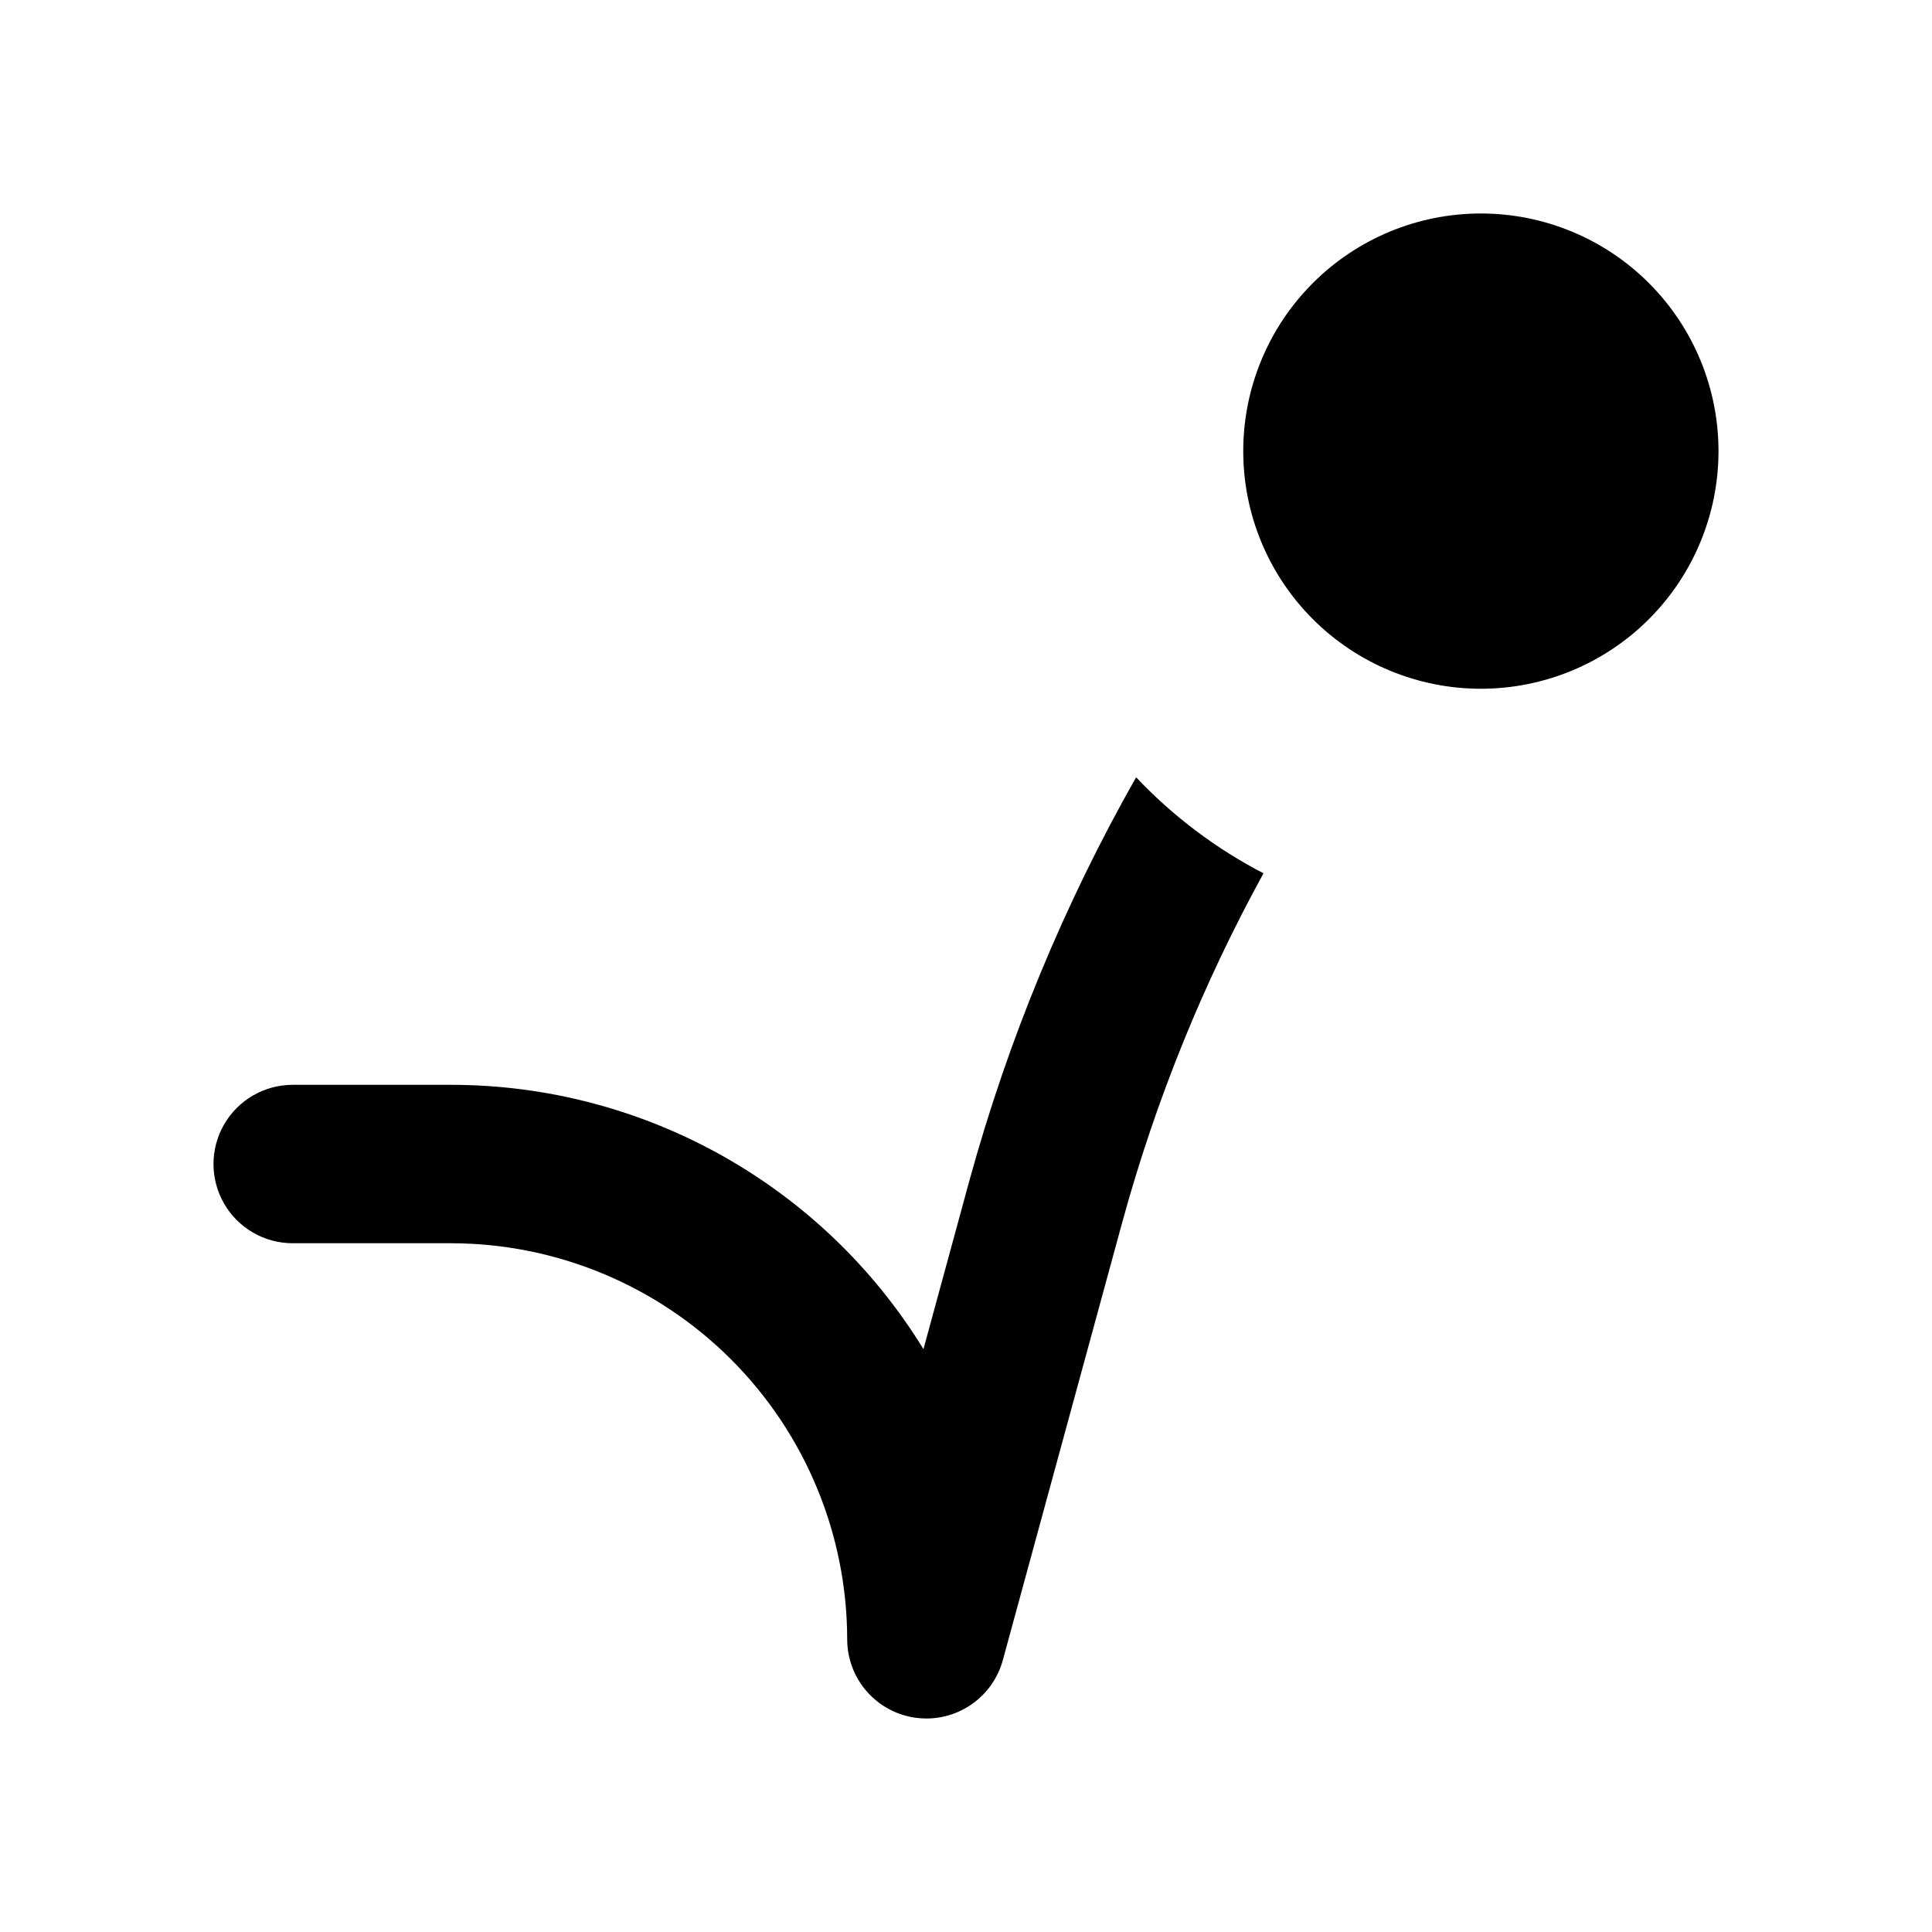
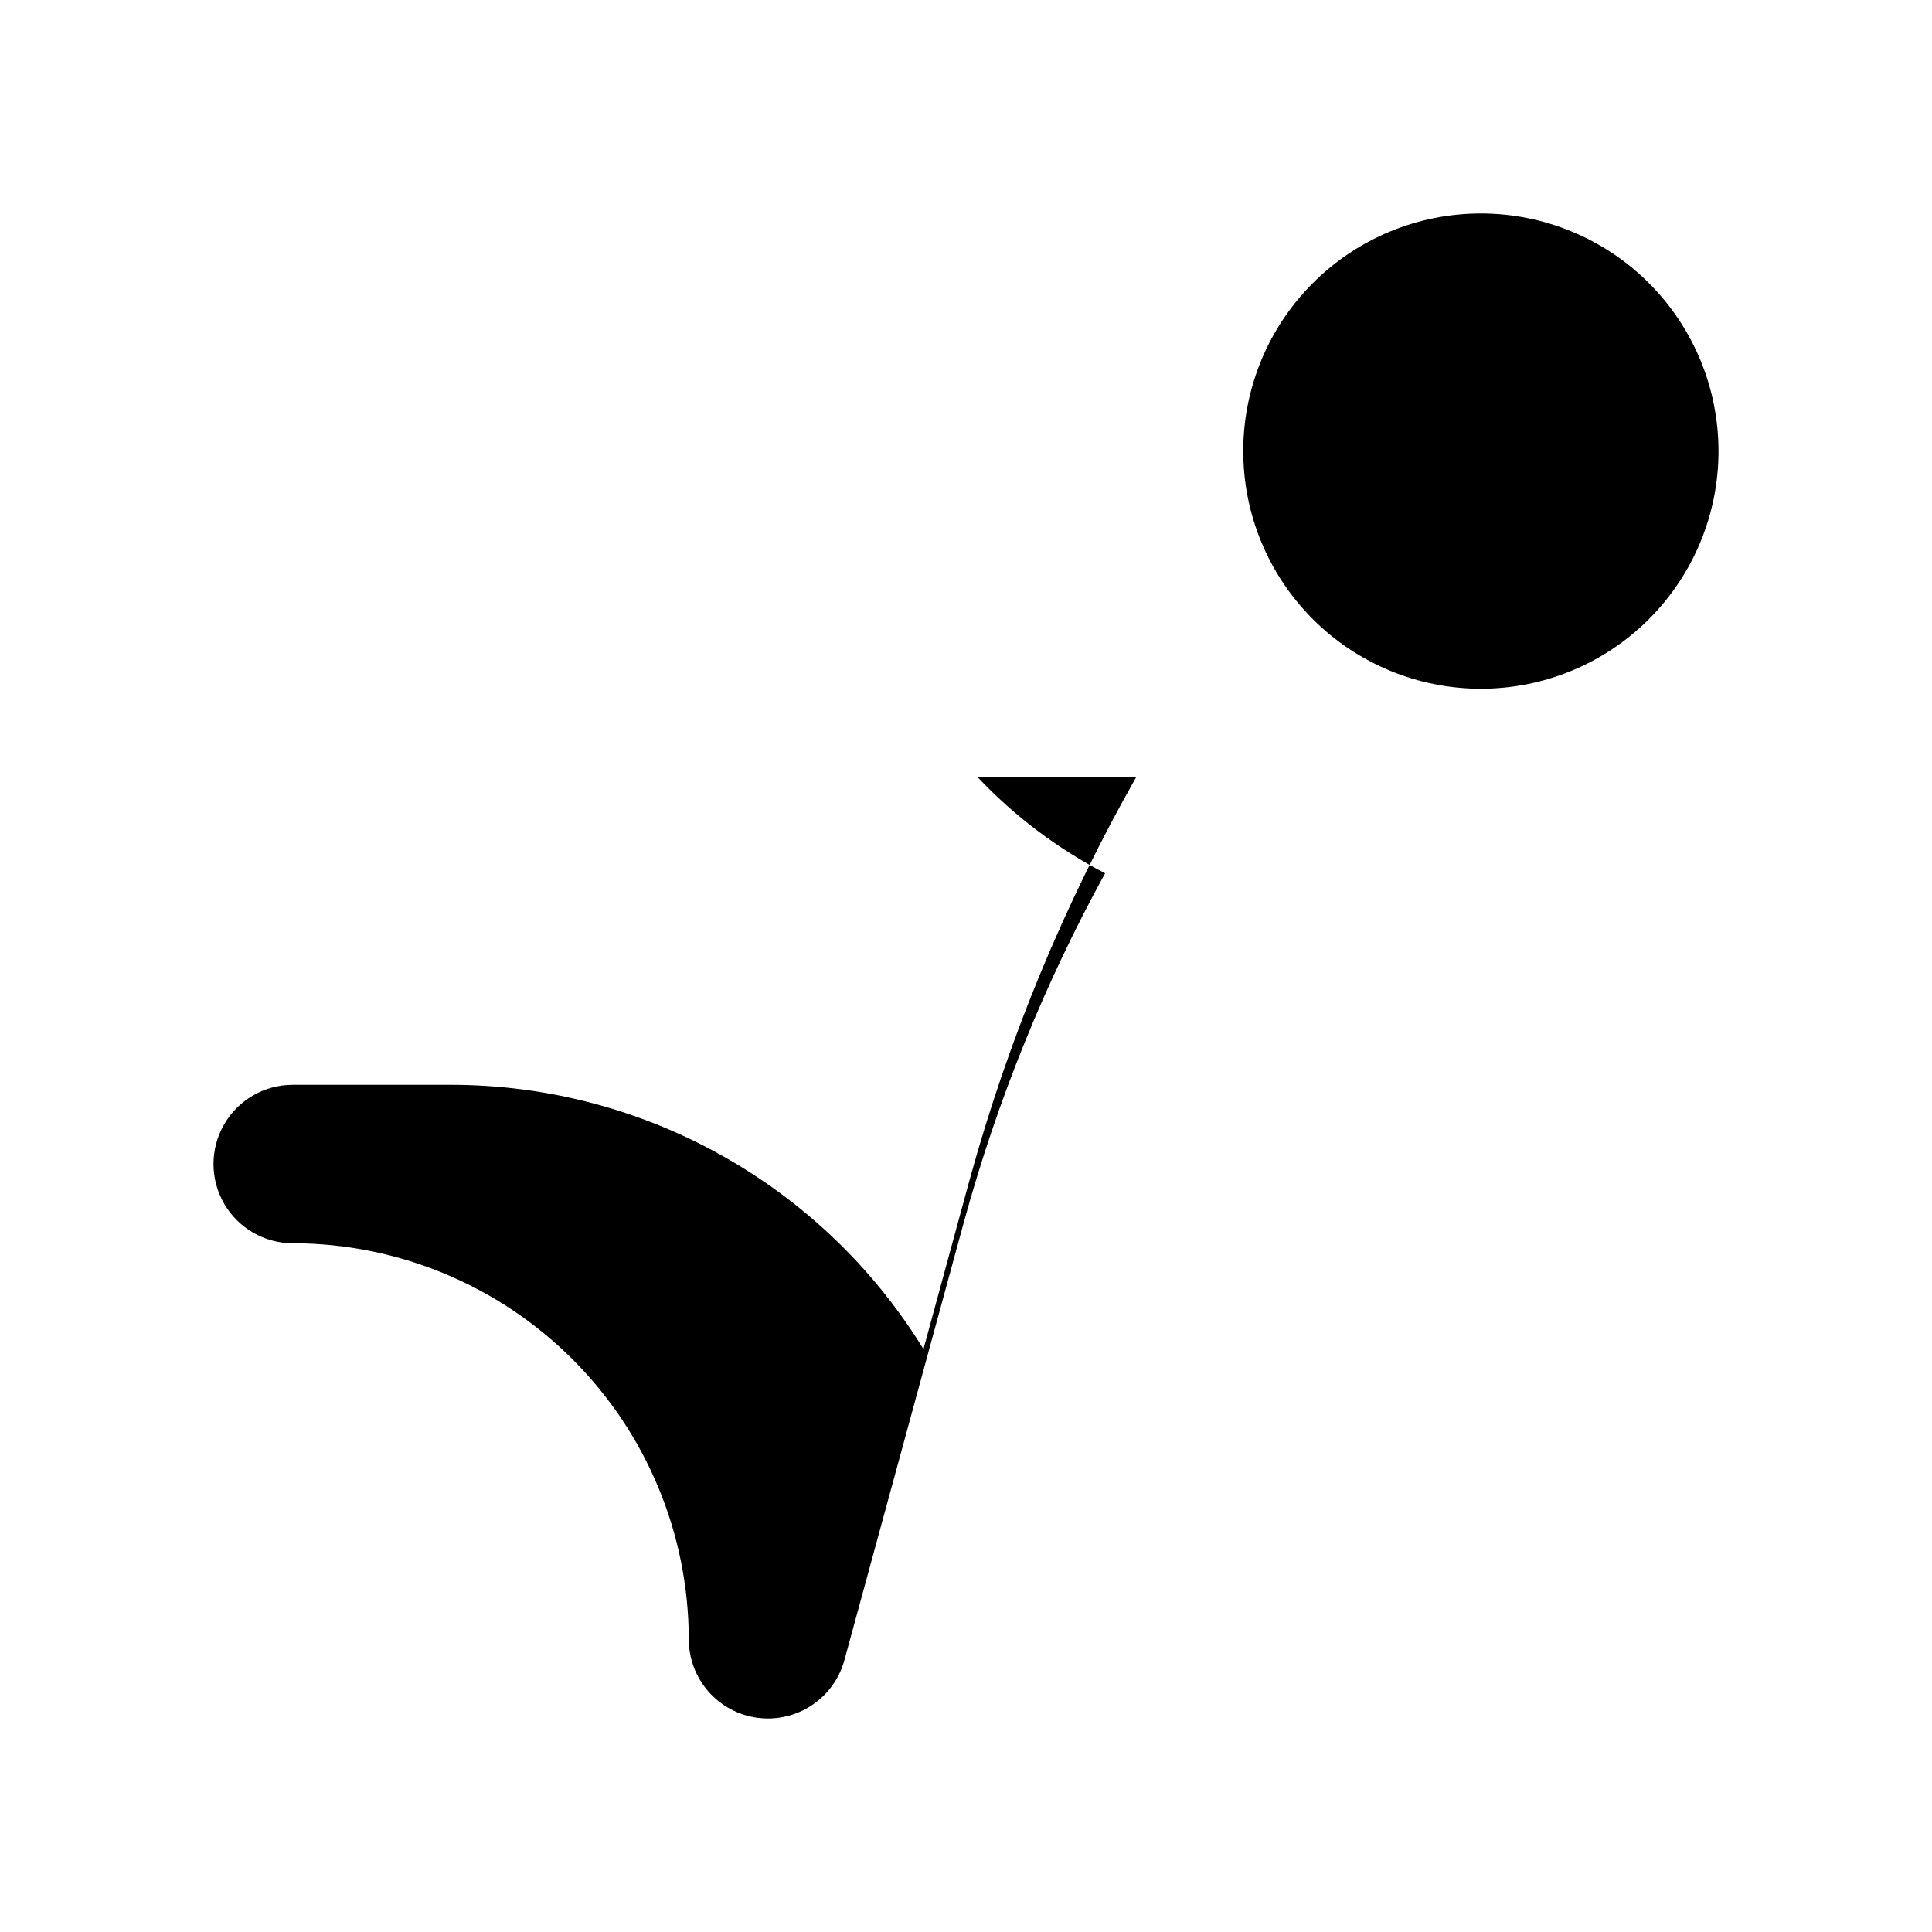
<svg xmlns="http://www.w3.org/2000/svg" fill="#000000" width="800px" height="800px" version="1.1" viewBox="144 144 512 512">
-   <path d="m599.42 263.55c0 16.703-6.633 32.719-18.445 44.531-11.809 11.809-27.828 18.445-44.531 18.445-16.699 0-32.719-6.637-44.527-18.445-11.812-11.812-18.445-27.828-18.445-44.531s6.633-32.723 18.445-44.531c11.809-11.812 27.828-18.445 44.527-18.445 16.703 0 32.723 6.633 44.531 18.445 11.812 11.809 18.445 27.828 18.445 44.531zm-154.34 86.438c-19.039 33.566-33.852 69.363-44.094 106.57l-12.258 44.969-0.004-0.004c-26.727-43.5-74.117-70.016-125.17-70.035h-41.984c-7.5 0-14.43 4-18.18 10.496-3.75 6.492-3.75 14.496 0 20.992 3.75 6.492 10.68 10.496 18.18 10.496h41.984c27.828 0.031 54.504 11.102 74.18 30.777 19.68 19.676 30.746 46.355 30.781 74.18 0 5.086 1.844 10 5.191 13.824 3.348 3.828 7.973 6.309 13.012 6.984 0.93 0.121 1.871 0.184 2.809 0.184 4.602-0.008 9.07-1.523 12.727-4.316 3.656-2.797 6.293-6.711 7.504-11.148l31.734-116.35h0.004c8.801-32.078 21.336-63.016 37.348-92.172-12.602-6.527-24.016-15.133-33.762-25.449z" />
+   <path d="m599.42 263.55c0 16.703-6.633 32.719-18.445 44.531-11.809 11.809-27.828 18.445-44.531 18.445-16.699 0-32.719-6.637-44.527-18.445-11.812-11.812-18.445-27.828-18.445-44.531s6.633-32.723 18.445-44.531c11.809-11.812 27.828-18.445 44.527-18.445 16.703 0 32.723 6.633 44.531 18.445 11.812 11.809 18.445 27.828 18.445 44.531zm-154.34 86.438c-19.039 33.566-33.852 69.363-44.094 106.57l-12.258 44.969-0.004-0.004c-26.727-43.5-74.117-70.016-125.17-70.035h-41.984c-7.5 0-14.43 4-18.18 10.496-3.75 6.492-3.75 14.496 0 20.992 3.75 6.492 10.68 10.496 18.18 10.496c27.828 0.031 54.504 11.102 74.18 30.777 19.68 19.676 30.746 46.355 30.781 74.18 0 5.086 1.844 10 5.191 13.824 3.348 3.828 7.973 6.309 13.012 6.984 0.93 0.121 1.871 0.184 2.809 0.184 4.602-0.008 9.07-1.523 12.727-4.316 3.656-2.797 6.293-6.711 7.504-11.148l31.734-116.35h0.004c8.801-32.078 21.336-63.016 37.348-92.172-12.602-6.527-24.016-15.133-33.762-25.449z" />
</svg>